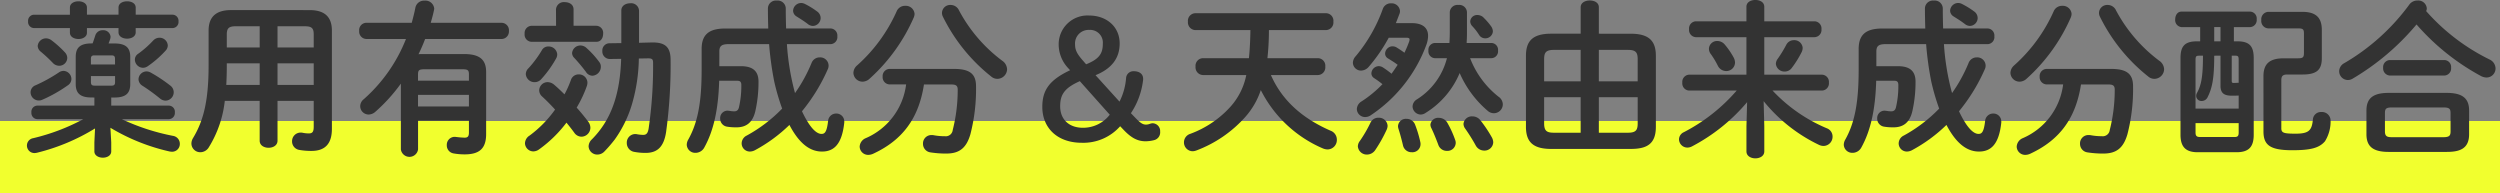
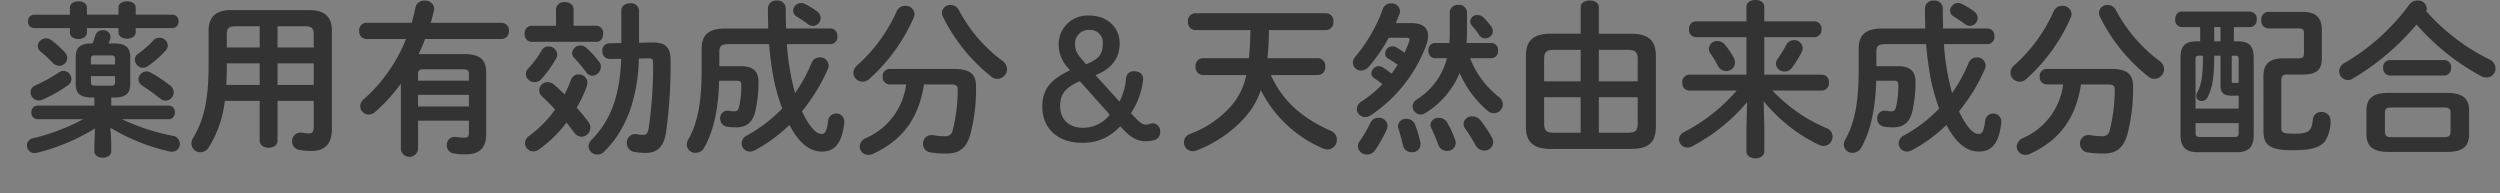
<svg xmlns="http://www.w3.org/2000/svg" width="484" height="37.424" viewBox="0 0 484 37.424">
  <rect x="0" y="0" width="484" height="37.424" fill="#808080" stroke="none" />
  <g transform="translate(-356 -993.576)">
-     <rect width="484" height="14" transform="translate(356 1017)" fill="#f1ff2e" />
    <path d="M14.272-8.544v1.568H3.2A1.182,1.182,0,0,0,2.08-5.664,1.2,1.2,0,0,0,3.2-4.352h8.928a40.008,40.008,0,0,1-9.7,3.68A1.44,1.44,0,0,0,1.216.736,1.446,1.446,0,0,0,2.688,2.208a2.47,2.47,0,0,0,.48-.064A39.263,39.263,0,0,0,14.4-2.56L14.272.128v1.76c0,.8.832,1.216,1.632,1.216.832,0,1.632-.416,1.632-1.216V.128l-.16-2.816A38.777,38.777,0,0,0,28.768,1.888a3.191,3.191,0,0,0,.512.064A1.5,1.5,0,0,0,30.816.416,1.549,1.549,0,0,0,29.5-1.12a41.973,41.973,0,0,1-9.92-3.232H28.7a1.2,1.2,0,0,0,1.152-1.312A1.187,1.187,0,0,0,28.7-6.976H17.536V-8.544h.64c2.144,0,3.04-.8,3.04-2.592v-5.28c0-1.792-.9-2.592-3.04-2.592H17.024c.1-.288.224-.576.32-.9a2.2,2.2,0,0,0,.064-.416,1.4,1.4,0,0,0-1.5-1.248,1.458,1.458,0,0,0-1.472,1.056c-.16.48-.32,1.024-.512,1.5H13.7c-2.144,0-3.04.8-3.04,2.592v5.28c0,1.792.9,2.592,3.04,2.592Zm.032-2.3c-.48,0-.7-.16-.7-.672V-12.7h4.672v1.184c0,.48-.16.672-.7.672Zm3.968-4.1H13.6v-1.088c0-.48.16-.672.7-.672h3.264c.544,0,.7.192.7.672ZM9.536-24.576H2.56A1.172,1.172,0,0,0,1.44-23.3a1.182,1.182,0,0,0,1.12,1.312H9.536v.9c0,.8.832,1.216,1.664,1.216.8,0,1.632-.416,1.632-1.216v-.9h6.112v.832c0,.8.832,1.216,1.664,1.216s1.664-.416,1.664-1.216v-.832h7.136A1.187,1.187,0,0,0,30.56-23.3a1.177,1.177,0,0,0-1.152-1.28H22.272v-1.376c0-.832-.832-1.216-1.664-1.216s-1.664.384-1.664,1.216v1.376H12.832v-1.376c0-.832-.832-1.216-1.632-1.216-.832,0-1.664.384-1.664,1.216Zm16.128,4.992a19.423,19.423,0,0,1-2.944,2.592,1.346,1.346,0,0,0-.608,1.12A1.613,1.613,0,0,0,23.68-14.3a1.646,1.646,0,0,0,.9-.288,19.92,19.92,0,0,0,3.488-3.04,1.494,1.494,0,0,0,.416-.992,1.587,1.587,0,0,0-1.6-1.5A1.687,1.687,0,0,0,25.664-19.584ZM7.36-13.376a29.627,29.627,0,0,1-4.48,2.464,1.46,1.46,0,0,0-.96,1.344,1.6,1.6,0,0,0,1.568,1.6,1.616,1.616,0,0,0,.736-.16,27.686,27.686,0,0,0,4.96-2.816,1.449,1.449,0,0,0,.64-1.184A1.585,1.585,0,0,0,8.288-13.7,1.624,1.624,0,0,0,7.36-13.376Zm-1.376-6.24A1.789,1.789,0,0,0,4.928-20,1.615,1.615,0,0,0,3.3-18.528a1.48,1.48,0,0,0,.608,1.12A28.6,28.6,0,0,1,6.176-15.3a1.714,1.714,0,0,0,1.28.608,1.558,1.558,0,0,0,1.568-1.5,1.634,1.634,0,0,0-.48-1.12A19.822,19.822,0,0,0,5.984-19.616ZM25.12-13.408a1.7,1.7,0,0,0-.768-.192,1.574,1.574,0,0,0-1.536,1.5,1.524,1.524,0,0,0,.768,1.28,36.074,36.074,0,0,1,3.392,2.464,1.725,1.725,0,0,0,1.088.416,1.627,1.627,0,0,0,1.568-1.632,1.613,1.613,0,0,0-.7-1.312A29.049,29.049,0,0,0,25.12-13.408ZM40.736-25.472c-3.008,0-4.352,1.408-4.352,3.968v6.784c0,6.816-.992,10.688-3.008,14.016a2.113,2.113,0,0,0-.32,1.088,1.715,1.715,0,0,0,1.76,1.664,1.929,1.929,0,0,0,1.632-.992A21.477,21.477,0,0,0,39.52-7.9h6.752V-.192c0,.928.864,1.376,1.728,1.376S49.728.736,49.728-.192V-7.9h7.008v4.992c0,.96-.224,1.312-.928,1.312a5.9,5.9,0,0,1-1.248-.128,1.435,1.435,0,0,0-.352-.032,1.657,1.657,0,0,0-1.664,1.7A1.659,1.659,0,0,0,53.952,1.6a12.828,12.828,0,0,0,2.368.192c2.752,0,3.936-1.536,3.936-4.288V-21.5c0-2.56-1.312-3.968-4.32-3.968Zm8.992,3.136h5.28c1.376,0,1.728.384,1.728,1.6v2.5H49.728Zm7.008,7.168v4.192H49.728v-4.192ZM39.808-10.976c.064-1.248.1-2.464.1-3.712v-.48h6.368v4.192Zm.1-7.264v-2.5c0-1.216.384-1.6,1.76-1.6h4.608v4.1ZM86.784-4.064v2.3c0,.768-.256.992-.832.992A15.405,15.405,0,0,1,84.384-.9c-.1,0-.224-.032-.32-.032A1.536,1.536,0,0,0,82.5.672a1.568,1.568,0,0,0,1.28,1.6,11.969,11.969,0,0,0,2.176.192c2.88,0,4.16-1.152,4.16-3.936v-12c0-2.3-1.12-3.488-4.288-3.488H77.888a7.24,7.24,0,0,0-.864.032c.48-.96.9-1.952,1.28-2.944H93.12a1.455,1.455,0,0,0,1.408-1.568,1.438,1.438,0,0,0-1.408-1.568H79.392c.224-.8.448-1.568.608-2.368a1.606,1.606,0,0,0,.064-.384A1.71,1.71,0,0,0,78.176-27.3a1.7,1.7,0,0,0-1.76,1.376c-.192.992-.448,1.952-.7,2.912h-8.8a1.414,1.414,0,0,0-1.376,1.568,1.43,1.43,0,0,0,1.376,1.568h7.68a30.355,30.355,0,0,1-8.16,11.648,1.766,1.766,0,0,0-.7,1.376,1.633,1.633,0,0,0,1.632,1.6,1.99,1.99,0,0,0,1.28-.512,32.721,32.721,0,0,0,4.96-5.472V1.5a1.681,1.681,0,0,0,3.328,0V-4.064Zm0-2.752H76.928v-2.24h9.856Zm0-4.992H76.928V-12.96c0-.864.16-1.056,1.312-1.056h7.232c1.152,0,1.312.192,1.312,1.056Zm18.5,2.656c-.672-.672-1.344-1.312-1.984-1.856a1.99,1.99,0,0,0-1.28-.512,1.627,1.627,0,0,0-1.632,1.568,1.612,1.612,0,0,0,.576,1.216c.832.768,1.664,1.6,2.5,2.528a22.3,22.3,0,0,1-4.928,5.024,1.835,1.835,0,0,0-.9,1.472,1.633,1.633,0,0,0,1.632,1.6,1.956,1.956,0,0,0,1.088-.384,24.547,24.547,0,0,0,5.312-5.184c.544.672,1.056,1.312,1.536,1.984a1.719,1.719,0,0,0,1.376.736A1.763,1.763,0,0,0,110.3-2.688a1.978,1.978,0,0,0-.448-1.216c-.672-.9-1.44-1.824-2.208-2.688a22.968,22.968,0,0,0,1.984-4.224,2.175,2.175,0,0,0,.1-.608,1.644,1.644,0,0,0-1.7-1.6,1.563,1.563,0,0,0-1.5,1.088A19.531,19.531,0,0,1,105.28-9.152Zm16.192-6.976c.768,0,.96.192.96.832a82.7,82.7,0,0,1-.864,12.768c-.16.96-.48,1.216-1.056,1.216A7.449,7.449,0,0,1,119.3-1.44a1.313,1.313,0,0,0-.352-.032,1.652,1.652,0,0,0-1.6,1.728,1.721,1.721,0,0,0,1.472,1.728,11.471,11.471,0,0,0,2.176.192c2.144,0,3.52-1.024,3.968-4.1a96.107,96.107,0,0,0,.864-13.856c0-2.272-.8-3.424-3.424-3.424h-.224l-2.464.064v-6.24a1.513,1.513,0,0,0-1.7-1.408c-.864,0-1.728.448-1.728,1.408v6.3l-2.3.032a1.393,1.393,0,0,0-1.376,1.5A1.454,1.454,0,0,0,114.048-16l2.208-.032c-.224,7.072-2.016,11.9-5.664,15.584A1.942,1.942,0,0,0,109.952.9a1.676,1.676,0,0,0,1.728,1.6,1.914,1.914,0,0,0,1.344-.608,26.934,26.934,0,0,0,1.984-2.3A22.937,22.937,0,0,0,118.4-7.424a33.049,33.049,0,0,0,1.28-8.672Zm-17.824-6.3H98.88A1.394,1.394,0,0,0,97.568-20.9a1.4,1.4,0,0,0,1.312,1.568h12.576c.9,0,1.312-.768,1.312-1.568a1.374,1.374,0,0,0-1.312-1.536H107.04V-25.6c0-.96-.832-1.408-1.7-1.408a1.513,1.513,0,0,0-1.7,1.408Zm5.888,4.288a1.74,1.74,0,0,0-1.152-.48,1.615,1.615,0,0,0-1.632,1.472,1.352,1.352,0,0,0,.416.928,31.938,31.938,0,0,1,2.272,2.72,1.51,1.51,0,0,0,1.248.736,1.741,1.741,0,0,0,1.632-1.7,1.449,1.449,0,0,0-.288-.928A17.558,17.558,0,0,0,109.536-18.144Zm-8.64.448a21.055,21.055,0,0,1-2.56,3.456,1.61,1.61,0,0,0-.544,1.152,1.685,1.685,0,0,0,1.7,1.568,1.69,1.69,0,0,0,1.28-.576,21.022,21.022,0,0,0,2.88-4,1.6,1.6,0,0,0,.224-.8,1.657,1.657,0,0,0-1.7-1.536A1.411,1.411,0,0,0,100.9-17.7Zm44-1.184a61.372,61.372,0,0,0,.992,7.232A42.828,42.828,0,0,0,147.424-6.4a28.5,28.5,0,0,1-6.848,5.216,1.713,1.713,0,0,0-.992,1.5,1.584,1.584,0,0,0,1.6,1.6,2.167,2.167,0,0,0,1.024-.288,29.683,29.683,0,0,0,6.624-4.864c1.984,3.776,4.1,5.152,6.3,5.152,2.272,0,3.872-1.344,4.32-5.632v-.16a1.529,1.529,0,0,0-1.568-1.568A1.556,1.556,0,0,0,156.32-4c-.256,2.208-.672,2.5-1.28,2.5-.928,0-2.208-1.056-3.776-4.384a34.857,34.857,0,0,0,4.992-8.128,1.616,1.616,0,0,0,.16-.736,1.619,1.619,0,0,0-1.7-1.568,1.679,1.679,0,0,0-1.6,1.088,29.341,29.341,0,0,1-3.2,5.824,47.6,47.6,0,0,1-1.568-9.472h8.48a1.37,1.37,0,0,0,1.28-1.536,1.358,1.358,0,0,0-1.28-1.5h-8.64c-.032-1.216-.064-2.528-.064-3.9a1.557,1.557,0,0,0-1.728-1.5,1.552,1.552,0,0,0-1.728,1.472c0,1.376.032,2.688.064,3.936h-8.32c-3.168,0-4.576,1.184-4.576,3.968v4.1c0,6.464-.832,10.3-2.592,13.44a2.053,2.053,0,0,0-.288.992,1.64,1.64,0,0,0,1.7,1.568,1.941,1.941,0,0,0,1.728-1.088c1.728-3.136,2.688-7.168,2.848-12.864h3.52c.544,0,.768.224.768.832a18.282,18.282,0,0,1-.448,4.256c-.128.608-.448.832-.928.832a5.706,5.706,0,0,1-.96-.1c-.1,0-.224-.032-.32-.032a1.427,1.427,0,0,0-1.44,1.5,1.567,1.567,0,0,0,1.344,1.6,10.4,10.4,0,0,0,1.824.128c1.856,0,3.136-.9,3.648-3.168a25.554,25.554,0,0,0,.608-5.664c0-2.016-1.056-3.008-3.424-3.008h-4.16V-17.44c0-1.056.416-1.44,1.792-1.44Zm6.944-7.776a1.681,1.681,0,0,0-.736-.192,1.581,1.581,0,0,0-1.568,1.5,1.35,1.35,0,0,0,.7,1.12c.8.512,1.344.832,2.144,1.44a1.618,1.618,0,0,0,.992.384,1.551,1.551,0,0,0,1.5-1.536,1.561,1.561,0,0,0-.7-1.28A15.783,15.783,0,0,0,151.84-26.656Zm28.352,15.584c.9,0,1.216.256,1.216.992a31.578,31.578,0,0,1-.96,7.808,1.358,1.358,0,0,1-1.536,1.216,11.127,11.127,0,0,1-2.144-.192,1.968,1.968,0,0,0-.416-.032,1.619,1.619,0,0,0-1.664,1.7A1.662,1.662,0,0,0,176.16,2.08a19.1,19.1,0,0,0,3.04.224c2.464,0,3.872-.992,4.672-3.744a34.943,34.943,0,0,0,1.088-9.28c0-2.368-1.184-3.36-4.224-3.36h-12.48a1.377,1.377,0,0,0-1.376,1.5,1.393,1.393,0,0,0,1.376,1.5h3.168a13.082,13.082,0,0,1-7.808,10.4A1.883,1.883,0,0,0,162.432.96a1.64,1.64,0,0,0,1.664,1.6,2.307,2.307,0,0,0,.96-.224c5.792-2.688,8.832-6.976,9.824-13.408ZM169.6-25.248a30.84,30.84,0,0,1-7.68,10.5,1.986,1.986,0,0,0-.7,1.408,1.769,1.769,0,0,0,1.76,1.728,2.05,2.05,0,0,0,1.376-.576,34.52,34.52,0,0,0,8.544-11.84,2.018,2.018,0,0,0,.16-.7,1.7,1.7,0,0,0-1.824-1.568A1.736,1.736,0,0,0,169.6-25.248Zm12.064-.16a1.767,1.767,0,0,0-1.632-1.056,1.581,1.581,0,0,0-1.664,1.5,1.616,1.616,0,0,0,.16.736A33.9,33.9,0,0,0,187.9-12.608a1.833,1.833,0,0,0,1.184.448,1.906,1.906,0,0,0,1.888-1.856,2.1,2.1,0,0,0-.96-1.664A29.376,29.376,0,0,1,181.664-25.408Zm33.28,19.9a14.636,14.636,0,0,0,2.336-6.24,1.825,1.825,0,0,0,.032-.416c0-.928-.7-1.472-1.824-1.472a1.414,1.414,0,0,0-1.472,1.248,12.209,12.209,0,0,1-1.28,4.64l-4.64-5.12c3.168-1.28,4.672-3.328,4.672-6.144,0-3.232-2.528-5.408-5.92-5.408a5.573,5.573,0,0,0-5.888,5.568,6.707,6.707,0,0,0,1.952,4.736l.256.288c-3.968,1.888-5.376,3.808-5.376,7.1,0,4.16,3.008,6.944,7.616,6.944a9.518,9.518,0,0,0,7.456-3.2l.7.736c1.5,1.568,2.72,2.176,4.224,2.176a6.963,6.963,0,0,0,1.664-.224,1.548,1.548,0,0,0,1.152-1.664,1.5,1.5,0,0,0-1.44-1.6c-.48,0-.672.256-1.312.256-.608,0-1.088-.32-1.984-1.248Zm-9.312-10.208c-1.12-1.28-1.5-2.016-1.5-3.1a2.621,2.621,0,0,1,2.752-2.816,2.462,2.462,0,0,1,2.624,2.656c0,1.92-.7,2.976-3.232,4Zm5.216,10.5a6.518,6.518,0,0,1-5.184,2.528c-2.72,0-4.416-1.632-4.416-4.16,0-2.3.864-3.552,3.808-4.864Zm40.32-7.68a1.474,1.474,0,0,0,1.408-1.632,1.457,1.457,0,0,0-1.408-1.632h-9.792a51.629,51.629,0,0,0,.288-5.44h11.072a1.474,1.474,0,0,0,1.408-1.632,1.457,1.457,0,0,0-1.408-1.632H227.392a1.476,1.476,0,0,0-1.408,1.632,1.494,1.494,0,0,0,1.408,1.632H238.08c-.032,1.824-.1,3.616-.288,5.44h-8.928a1.476,1.476,0,0,0-1.408,1.632,1.494,1.494,0,0,0,1.408,1.632h8.416a12.929,12.929,0,0,1-3.072,6.144A19.617,19.617,0,0,1,226.4-1.5,1.725,1.725,0,0,0,225.216.128a1.706,1.706,0,0,0,1.664,1.728,2.2,2.2,0,0,0,.768-.16,24.028,24.028,0,0,0,9.344-6.368,14.943,14.943,0,0,0,3.1-5.312,24.06,24.06,0,0,0,12.032,11.3,2.512,2.512,0,0,0,.9.192,1.829,1.829,0,0,0,1.792-1.888,1.842,1.842,0,0,0-1.184-1.728c-5.44-2.368-9.408-5.824-11.584-10.784ZM266.24-22.944l.672-1.728a1.484,1.484,0,0,0,.128-.608,1.618,1.618,0,0,0-1.728-1.5,1.624,1.624,0,0,0-1.6,1.088,30.112,30.112,0,0,1-5.248,9.152,1.939,1.939,0,0,0-.544,1.28,1.566,1.566,0,0,0,1.6,1.5,1.994,1.994,0,0,0,1.44-.7,31.528,31.528,0,0,0,3.9-5.664h3.392c.448,0,.64.1.64.352a1.65,1.65,0,0,1-.064.352,21.618,21.618,0,0,1-.928,2.208c-.512-.384-1.056-.736-1.568-1.056a1.681,1.681,0,0,0-.736-.192,1.471,1.471,0,0,0-1.44,1.408,1.081,1.081,0,0,0,.544.928c.512.32,1.216.736,1.888,1.248-.384.576-.768,1.152-1.184,1.728a18.269,18.269,0,0,0-1.664-1.216,1.569,1.569,0,0,0-.8-.256,1.471,1.471,0,0,0-1.44,1.408,1.108,1.108,0,0,0,.512.9,18.469,18.469,0,0,1,1.632,1.184,22.547,22.547,0,0,1-4.032,3.328,1.809,1.809,0,0,0-.928,1.5,1.6,1.6,0,0,0,1.632,1.536,1.908,1.908,0,0,0,1.024-.32,27.987,27.987,0,0,0,10.816-13.7,5.211,5.211,0,0,0,.32-1.7c0-1.632-1.152-2.464-3.168-2.464Zm13.7,3.84c.032-.608.064-1.184.064-1.792v-4.16a1.485,1.485,0,0,0-1.664-1.408,1.485,1.485,0,0,0-1.664,1.408v3.968c0,.7-.032,1.344-.064,1.984H273.76a1.323,1.323,0,0,0-1.216,1.472,1.323,1.323,0,0,0,1.216,1.472h2.368a13.254,13.254,0,0,1-5.856,8,1.663,1.663,0,0,0-.8,1.344,1.613,1.613,0,0,0,1.568,1.568,1.715,1.715,0,0,0,.96-.32,16.6,16.6,0,0,0,6.592-7.712A20.153,20.153,0,0,0,284-5.984a1.792,1.792,0,0,0,1.216.48,1.735,1.735,0,0,0,1.728-1.7,1.838,1.838,0,0,0-.832-1.5,17.452,17.452,0,0,1-5.5-7.456h4.16a1.326,1.326,0,0,0,1.248-1.472,1.326,1.326,0,0,0-1.248-1.472Zm3.3-4.9a1.7,1.7,0,0,0-1.216-.512A1.319,1.319,0,0,0,280.64-23.3a1.358,1.358,0,0,0,.384.928,10.966,10.966,0,0,1,1.344,1.728,1.371,1.371,0,0,0,1.184.64,1.449,1.449,0,0,0,1.472-1.376,1.868,1.868,0,0,0-.352-.96A12.235,12.235,0,0,0,283.232-24ZM261.312-3.648a25.312,25.312,0,0,1-2.048,3.52A1.777,1.777,0,0,0,258.88.9a1.736,1.736,0,0,0,1.792,1.6,1.942,1.942,0,0,0,1.568-.864,27.2,27.2,0,0,0,2.24-4,2.019,2.019,0,0,0,.16-.7,1.676,1.676,0,0,0-1.76-1.568A1.669,1.669,0,0,0,261.312-3.648Zm8.672.416a1.746,1.746,0,0,0-1.7-1.184,1.517,1.517,0,0,0-1.632,1.408,1.774,1.774,0,0,0,.1.544c.32.992.64,2.208.864,3.168a1.685,1.685,0,0,0,1.7,1.344,1.573,1.573,0,0,0,1.7-1.536,1.559,1.559,0,0,0-.032-.384A21.978,21.978,0,0,0,269.984-3.232Zm12.576-.96a1.911,1.911,0,0,0-1.5-.7,1.615,1.615,0,0,0-1.728,1.44,1.619,1.619,0,0,0,.352.96A35.643,35.643,0,0,1,281.7.736a1.856,1.856,0,0,0,1.632.992,1.682,1.682,0,0,0,1.76-1.6,2.14,2.14,0,0,0-.256-.928A25.069,25.069,0,0,0,282.56-4.192Zm-6.368.512a1.883,1.883,0,0,0-1.632-.928A1.489,1.489,0,0,0,272.928-3.3a1.558,1.558,0,0,0,.192.7c.48.992.96,2.208,1.344,3.232a1.719,1.719,0,0,0,1.664,1.152,1.593,1.593,0,0,0,1.7-1.536,1.628,1.628,0,0,0-.128-.64A19.25,19.25,0,0,0,276.192-3.68ZM305.536-20.9v-5.12c0-.9-.864-1.312-1.76-1.312-.864,0-1.76.416-1.76,1.312v5.12h-5.728c-3.648,0-4.864,1.5-4.864,4.288V-2.88c0,2.784,1.216,4.288,4.864,4.288h15.424c3.136,0,4.864-.96,4.864-4.288V-16.608c0-2.784-1.216-4.288-4.864-4.288Zm-3.52,12.288v6.88H296.8c-1.376,0-1.856-.384-1.856-1.824V-8.608Zm3.52,0h7.52v5.056c0,1.248-.288,1.824-1.856,1.824h-5.664Zm0-9.152H311.2c1.568,0,1.856.576,1.856,1.824v4.256h-7.52Zm-3.52,0v6.08h-7.072v-4.256c0-1.248.288-1.824,1.856-1.824ZM337.44-7.84A30.991,30.991,0,0,0,348.192.64a2.112,2.112,0,0,0,.864.192,1.782,1.782,0,0,0,1.728-1.824,1.694,1.694,0,0,0-1.12-1.6,30.612,30.612,0,0,1-10.5-7.3h9.6a1.394,1.394,0,0,0,1.312-1.536,1.394,1.394,0,0,0-1.312-1.536h-11.2v-7.264h9.76a1.394,1.394,0,0,0,1.312-1.536,1.394,1.394,0,0,0-1.312-1.536h-9.76v-2.816c0-.9-.864-1.312-1.728-1.312s-1.728.416-1.728,1.312V-23.3h-9.824a1.39,1.39,0,0,0-1.28,1.536,1.39,1.39,0,0,0,1.28,1.536h9.824v7.264H322.976a1.39,1.39,0,0,0-1.28,1.536,1.39,1.39,0,0,0,1.28,1.536h9.248a34.338,34.338,0,0,1-10.24,8.064,1.549,1.549,0,0,0-.928,1.376,1.625,1.625,0,0,0,1.6,1.6,1.965,1.965,0,0,0,.96-.256A35.425,35.425,0,0,0,334.24-7.648l-.128,4.672V1.888c0,.9.864,1.344,1.728,1.344s1.728-.448,1.728-1.344V-2.976Zm4.384-10.912a23.494,23.494,0,0,1-1.664,2.72,1.691,1.691,0,0,0-.352.96,1.656,1.656,0,0,0,1.7,1.5,1.688,1.688,0,0,0,1.408-.736,19.536,19.536,0,0,0,1.856-2.976,1.925,1.925,0,0,0,.224-.864,1.61,1.61,0,0,0-1.7-1.5A1.637,1.637,0,0,0,341.824-18.752Zm-11.872,0a1.889,1.889,0,0,0-1.472-.736,1.573,1.573,0,0,0-1.632,1.5,1.72,1.72,0,0,0,.384,1.056,15.966,15.966,0,0,1,1.344,2.24,1.811,1.811,0,0,0,1.6,1.024A1.68,1.68,0,0,0,331.9-15.3a2.2,2.2,0,0,0-.32-1.088A14.321,14.321,0,0,0,329.952-18.752ZM368.9-18.88a61.372,61.372,0,0,0,.992,7.232A42.828,42.828,0,0,0,371.424-6.4a28.5,28.5,0,0,1-6.848,5.216,1.713,1.713,0,0,0-.992,1.5,1.584,1.584,0,0,0,1.6,1.6,2.167,2.167,0,0,0,1.024-.288,29.683,29.683,0,0,0,6.624-4.864c1.984,3.776,4.1,5.152,6.3,5.152,2.272,0,3.872-1.344,4.32-5.632v-.16a1.529,1.529,0,0,0-1.568-1.568A1.556,1.556,0,0,0,380.32-4c-.256,2.208-.672,2.5-1.28,2.5-.928,0-2.208-1.056-3.776-4.384a34.858,34.858,0,0,0,4.992-8.128,1.616,1.616,0,0,0,.16-.736,1.619,1.619,0,0,0-1.7-1.568,1.679,1.679,0,0,0-1.6,1.088,29.34,29.34,0,0,1-3.2,5.824,47.6,47.6,0,0,1-1.568-9.472h8.48a1.37,1.37,0,0,0,1.28-1.536,1.358,1.358,0,0,0-1.28-1.5h-8.64c-.032-1.216-.064-2.528-.064-3.9a1.557,1.557,0,0,0-1.728-1.5,1.552,1.552,0,0,0-1.728,1.472c0,1.376.032,2.688.064,3.936h-8.32c-3.168,0-4.576,1.184-4.576,3.968v4.1c0,6.464-.832,10.3-2.592,13.44a2.053,2.053,0,0,0-.288.992,1.64,1.64,0,0,0,1.7,1.568,1.941,1.941,0,0,0,1.728-1.088c1.728-3.136,2.688-7.168,2.848-12.864h3.52c.544,0,.768.224.768.832a18.282,18.282,0,0,1-.448,4.256c-.128.608-.448.832-.928.832a5.707,5.707,0,0,1-.96-.1c-.1,0-.224-.032-.32-.032a1.427,1.427,0,0,0-1.44,1.5,1.567,1.567,0,0,0,1.344,1.6,10.4,10.4,0,0,0,1.824.128c1.856,0,3.136-.9,3.648-3.168a25.552,25.552,0,0,0,.608-5.664c0-2.016-1.056-3.008-3.424-3.008h-4.16V-17.44c0-1.056.416-1.44,1.792-1.44Zm6.944-7.776a1.681,1.681,0,0,0-.736-.192,1.581,1.581,0,0,0-1.568,1.5,1.35,1.35,0,0,0,.7,1.12c.8.512,1.344.832,2.144,1.44a1.618,1.618,0,0,0,.992.384,1.551,1.551,0,0,0,1.5-1.536,1.561,1.561,0,0,0-.7-1.28A15.783,15.783,0,0,0,375.84-26.656Zm28.352,15.584c.9,0,1.216.256,1.216.992a31.579,31.579,0,0,1-.96,7.808,1.358,1.358,0,0,1-1.536,1.216,11.127,11.127,0,0,1-2.144-.192,1.968,1.968,0,0,0-.416-.032,1.619,1.619,0,0,0-1.664,1.7A1.662,1.662,0,0,0,400.16,2.08a19.1,19.1,0,0,0,3.04.224c2.464,0,3.872-.992,4.672-3.744a34.943,34.943,0,0,0,1.088-9.28c0-2.368-1.184-3.36-4.224-3.36h-12.48a1.377,1.377,0,0,0-1.376,1.5,1.393,1.393,0,0,0,1.376,1.5h3.168a13.082,13.082,0,0,1-7.808,10.4A1.883,1.883,0,0,0,386.432.96a1.64,1.64,0,0,0,1.664,1.6,2.307,2.307,0,0,0,.96-.224c5.792-2.688,8.832-6.976,9.824-13.408ZM393.6-25.248a30.84,30.84,0,0,1-7.68,10.5,1.986,1.986,0,0,0-.7,1.408,1.769,1.769,0,0,0,1.76,1.728,2.05,2.05,0,0,0,1.376-.576,34.52,34.52,0,0,0,8.544-11.84,2.018,2.018,0,0,0,.16-.7,1.7,1.7,0,0,0-1.824-1.568A1.736,1.736,0,0,0,393.6-25.248Zm12.064-.16a1.767,1.767,0,0,0-1.632-1.056,1.581,1.581,0,0,0-1.664,1.5,1.615,1.615,0,0,0,.16.736A33.9,33.9,0,0,0,411.9-12.608a1.833,1.833,0,0,0,1.184.448,1.906,1.906,0,0,0,1.888-1.856,2.1,2.1,0,0,0-.96-1.664A29.376,29.376,0,0,1,405.664-25.408ZM428.992,2.048c2.4,0,3.328-1.056,3.328-3.392V-16.16c0-2.272-.768-3.264-3.168-3.264h-.672v-2.752h3.168a1.355,1.355,0,0,0,1.248-1.5,1.338,1.338,0,0,0-1.248-1.5H418.336c-.8,0-1.216.736-1.216,1.5a1.352,1.352,0,0,0,1.216,1.5h3.616v2.752h-.608c-2.432,0-3.2.992-3.2,3.264V-1.344c0,2.272.928,3.392,3.328,3.392ZM421.92-.9c-.64,0-.864-.224-.864-.864V-3.584h8.352V-1.76c0,.672-.192.864-.832.864Zm3.968-18.528h-1.216v-2.752h1.216Zm0,2.784v5.824c0,1.408.672,1.92,2.176,1.92.512,0,.96,0,1.344-.032V-6.4h-8.352v-9.44c0-.64.128-.8.64-.8h.8c0,4.16-.352,5.728-1.152,7.2a1.155,1.155,0,0,0-.16.608,1.006,1.006,0,0,0,1.056.96,1.261,1.261,0,0,0,1.152-.736c.9-1.792,1.28-3.648,1.28-8.032Zm2.176,0h.7c.544,0,.64.16.64.8v4.448c-.384,0-.672.032-.928.032-.32,0-.416-.064-.416-.448Zm6.144,14.656c0,2.656,1.28,3.648,5.568,3.648,3.52,0,5.216-.416,6.336-1.728a7.271,7.271,0,0,0,1.088-4.1,1.665,1.665,0,0,0-1.792-1.568,1.549,1.549,0,0,0-1.632,1.44c-.192,2.144-.8,2.752-3.36,2.752-2.3,0-2.752-.16-2.752-1.056v-9.28c0-.864.32-1.12,1.184-1.12h2.912c2.72,0,3.744-.864,3.744-3.168v-5.472c0-2.24-1.024-3.488-3.744-3.488H435.1a1.434,1.434,0,0,0-1.312,1.6,1.434,1.434,0,0,0,1.312,1.6h5.824c.928,0,1.12.192,1.12.96v3.808c0,.832-.224,1.024-1.12,1.024h-2.752c-2.752,0-3.968,1.024-3.968,3.488ZM469.7,1.984c2.5,0,4.32-.608,4.32-3.424V-6.016c0-2.3-1.216-3.424-4.32-3.424H458.432c-3.1,0-4.288,1.12-4.288,3.424V-1.44c0,2.3,1.184,3.424,4.288,3.424ZM459.1-.864c-.9,0-1.376-.128-1.376-1.12V-5.536c0-.832.224-1.088,1.376-1.088h9.92c1.152,0,1.408.256,1.408,1.088v3.552c0,.832-.256,1.12-1.408,1.12ZM465.7-25.28a1.131,1.131,0,0,0,.128-.544,1.661,1.661,0,0,0-1.792-1.5,1.924,1.924,0,0,0-1.6.8A41.524,41.524,0,0,1,449.856-15.2a1.8,1.8,0,0,0-.992,1.568,1.7,1.7,0,0,0,1.664,1.7,1.776,1.776,0,0,0,.928-.256,47.661,47.661,0,0,0,12.384-10.5,44.8,44.8,0,0,0,12.416,9.952,2.422,2.422,0,0,0,1.152.32,1.747,1.747,0,0,0,1.728-1.76,1.955,1.955,0,0,0-1.152-1.728A39.6,39.6,0,0,1,465.7-25.28Zm3.52,12.48a1.363,1.363,0,0,0,1.312-1.5,1.346,1.346,0,0,0-1.312-1.5H458.688a1.365,1.365,0,0,0-1.312,1.5,1.383,1.383,0,0,0,1.312,1.5Z" transform="translate(360 1021)" fill="#333" />
  </g>
</svg>